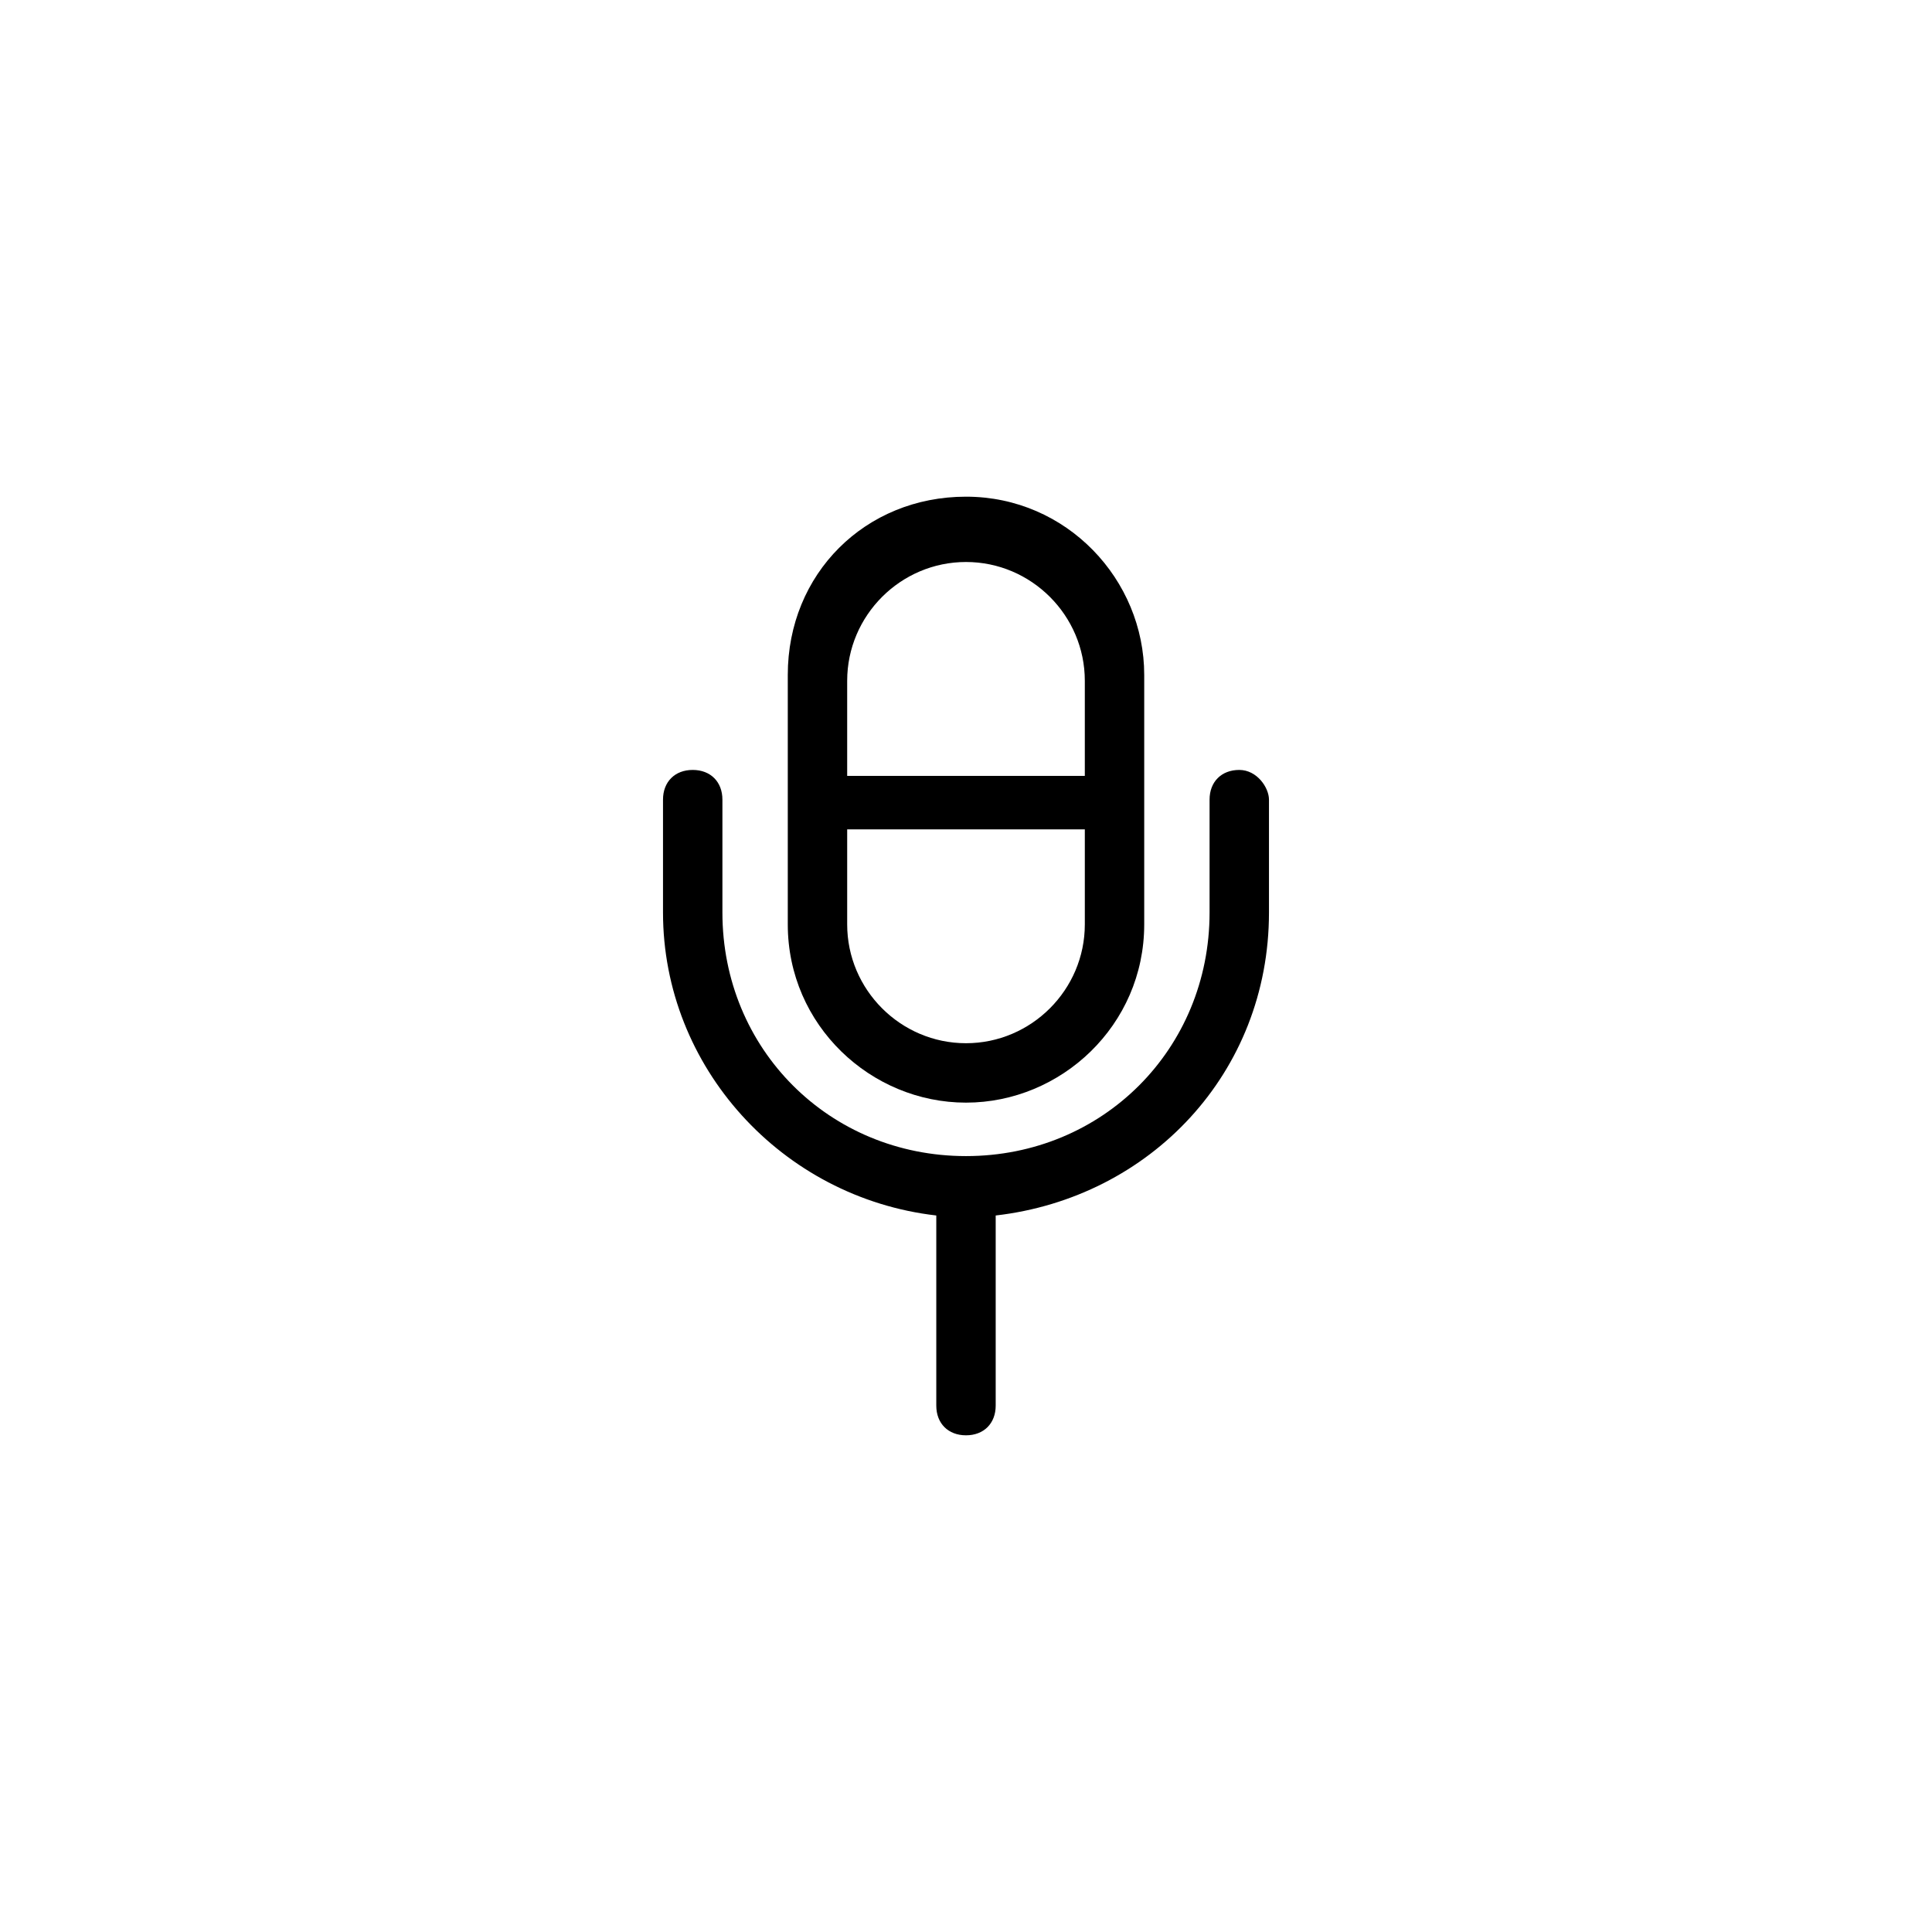
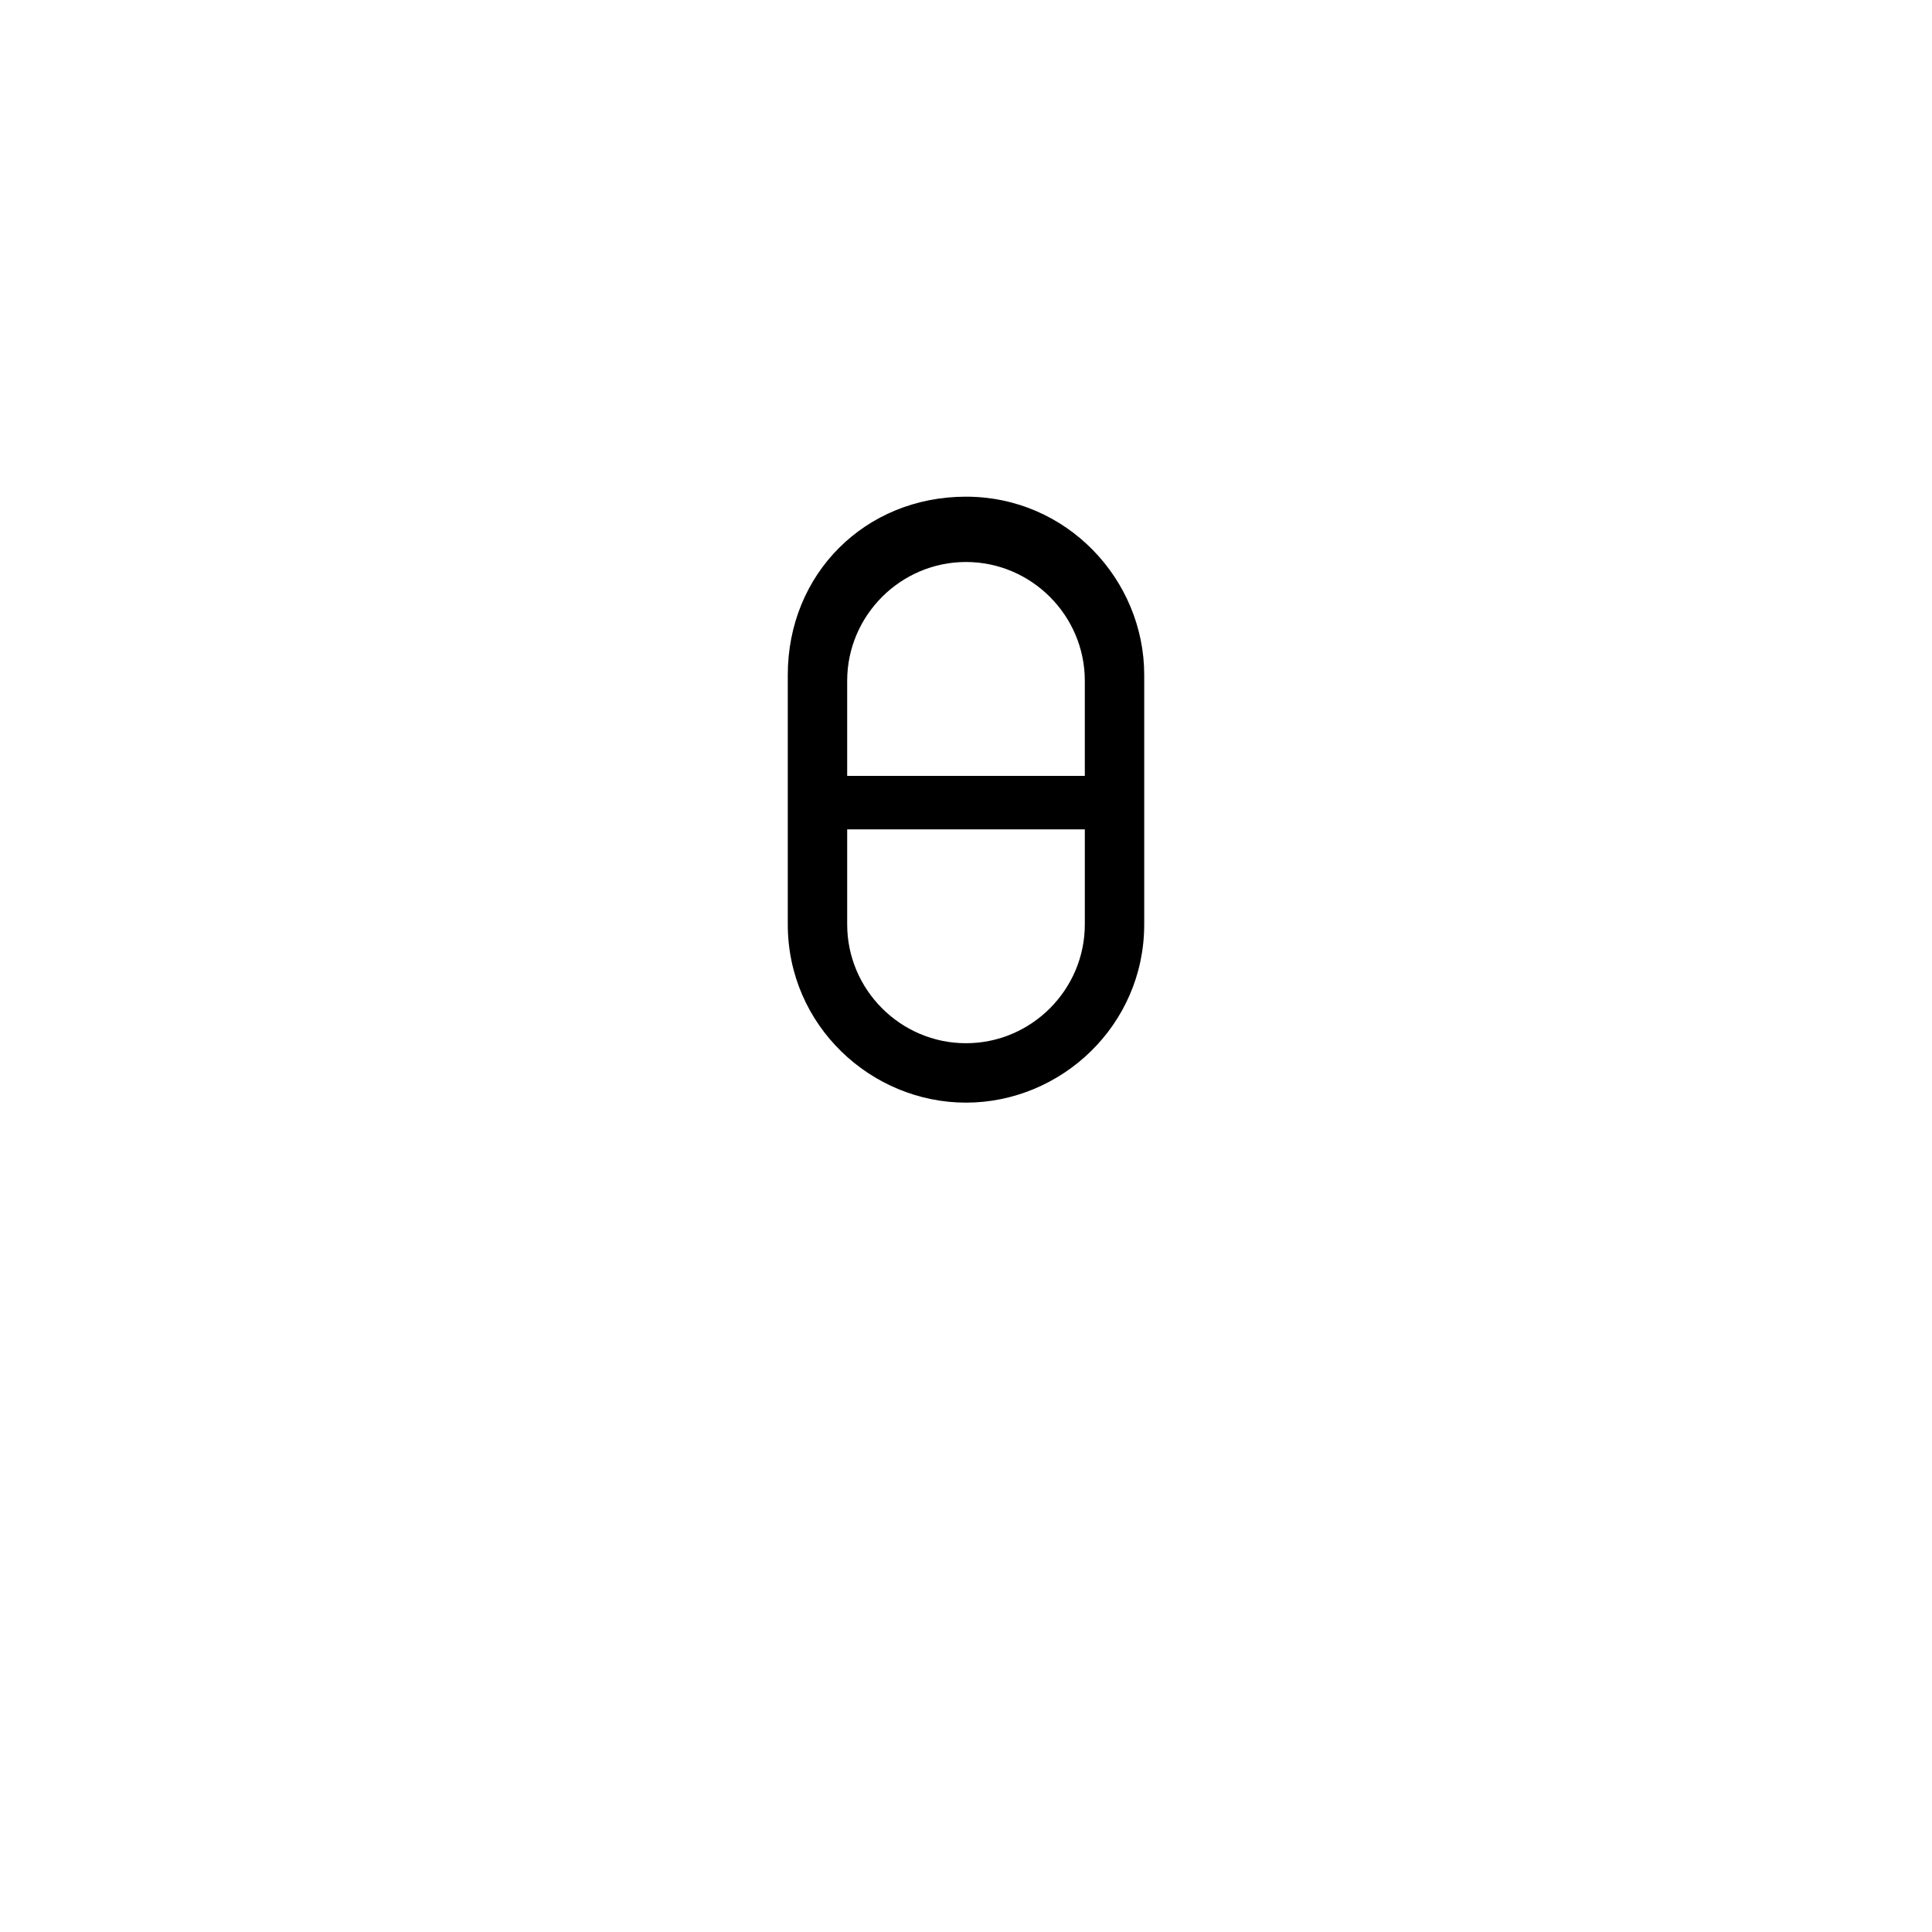
<svg xmlns="http://www.w3.org/2000/svg" fill="#000000" width="800px" height="800px" version="1.1" viewBox="144 144 512 512">
  <g>
    <path d="m400 436.21c25.191 0 47.23-20.469 47.23-47.23v-66.125c0-25.191-20.469-47.23-47.23-47.23-26.766 0-47.23 20.469-47.23 47.23v66.125c-0.004 26.762 22.039 47.23 47.23 47.23zm0-15.746c-17.32 0-31.488-14.168-31.488-31.488v-25.191h62.977v25.191c0 17.32-14.172 31.488-31.488 31.488zm0-127.53c17.32 0 31.488 14.168 31.488 31.488v25.191h-62.977v-25.191c0-17.316 14.168-31.488 31.488-31.488z" />
-     <path d="m472.42 348.04c-4.723 0-7.871 3.148-7.871 7.871v29.914c0 36.211-28.34 64.551-64.551 64.551s-64.551-28.34-64.551-64.551v-29.914c0-4.723-3.148-7.871-7.871-7.871s-7.871 3.148-7.871 7.871v29.914c0 40.934 31.488 75.57 72.422 80.293v50.383c0 4.723 3.148 7.871 7.871 7.871s7.871-3.148 7.871-7.871v-50.383c40.934-4.723 72.422-37.785 72.422-80.293v-29.914c0-3.148-3.148-7.871-7.871-7.871z" />
  </g>
</svg>